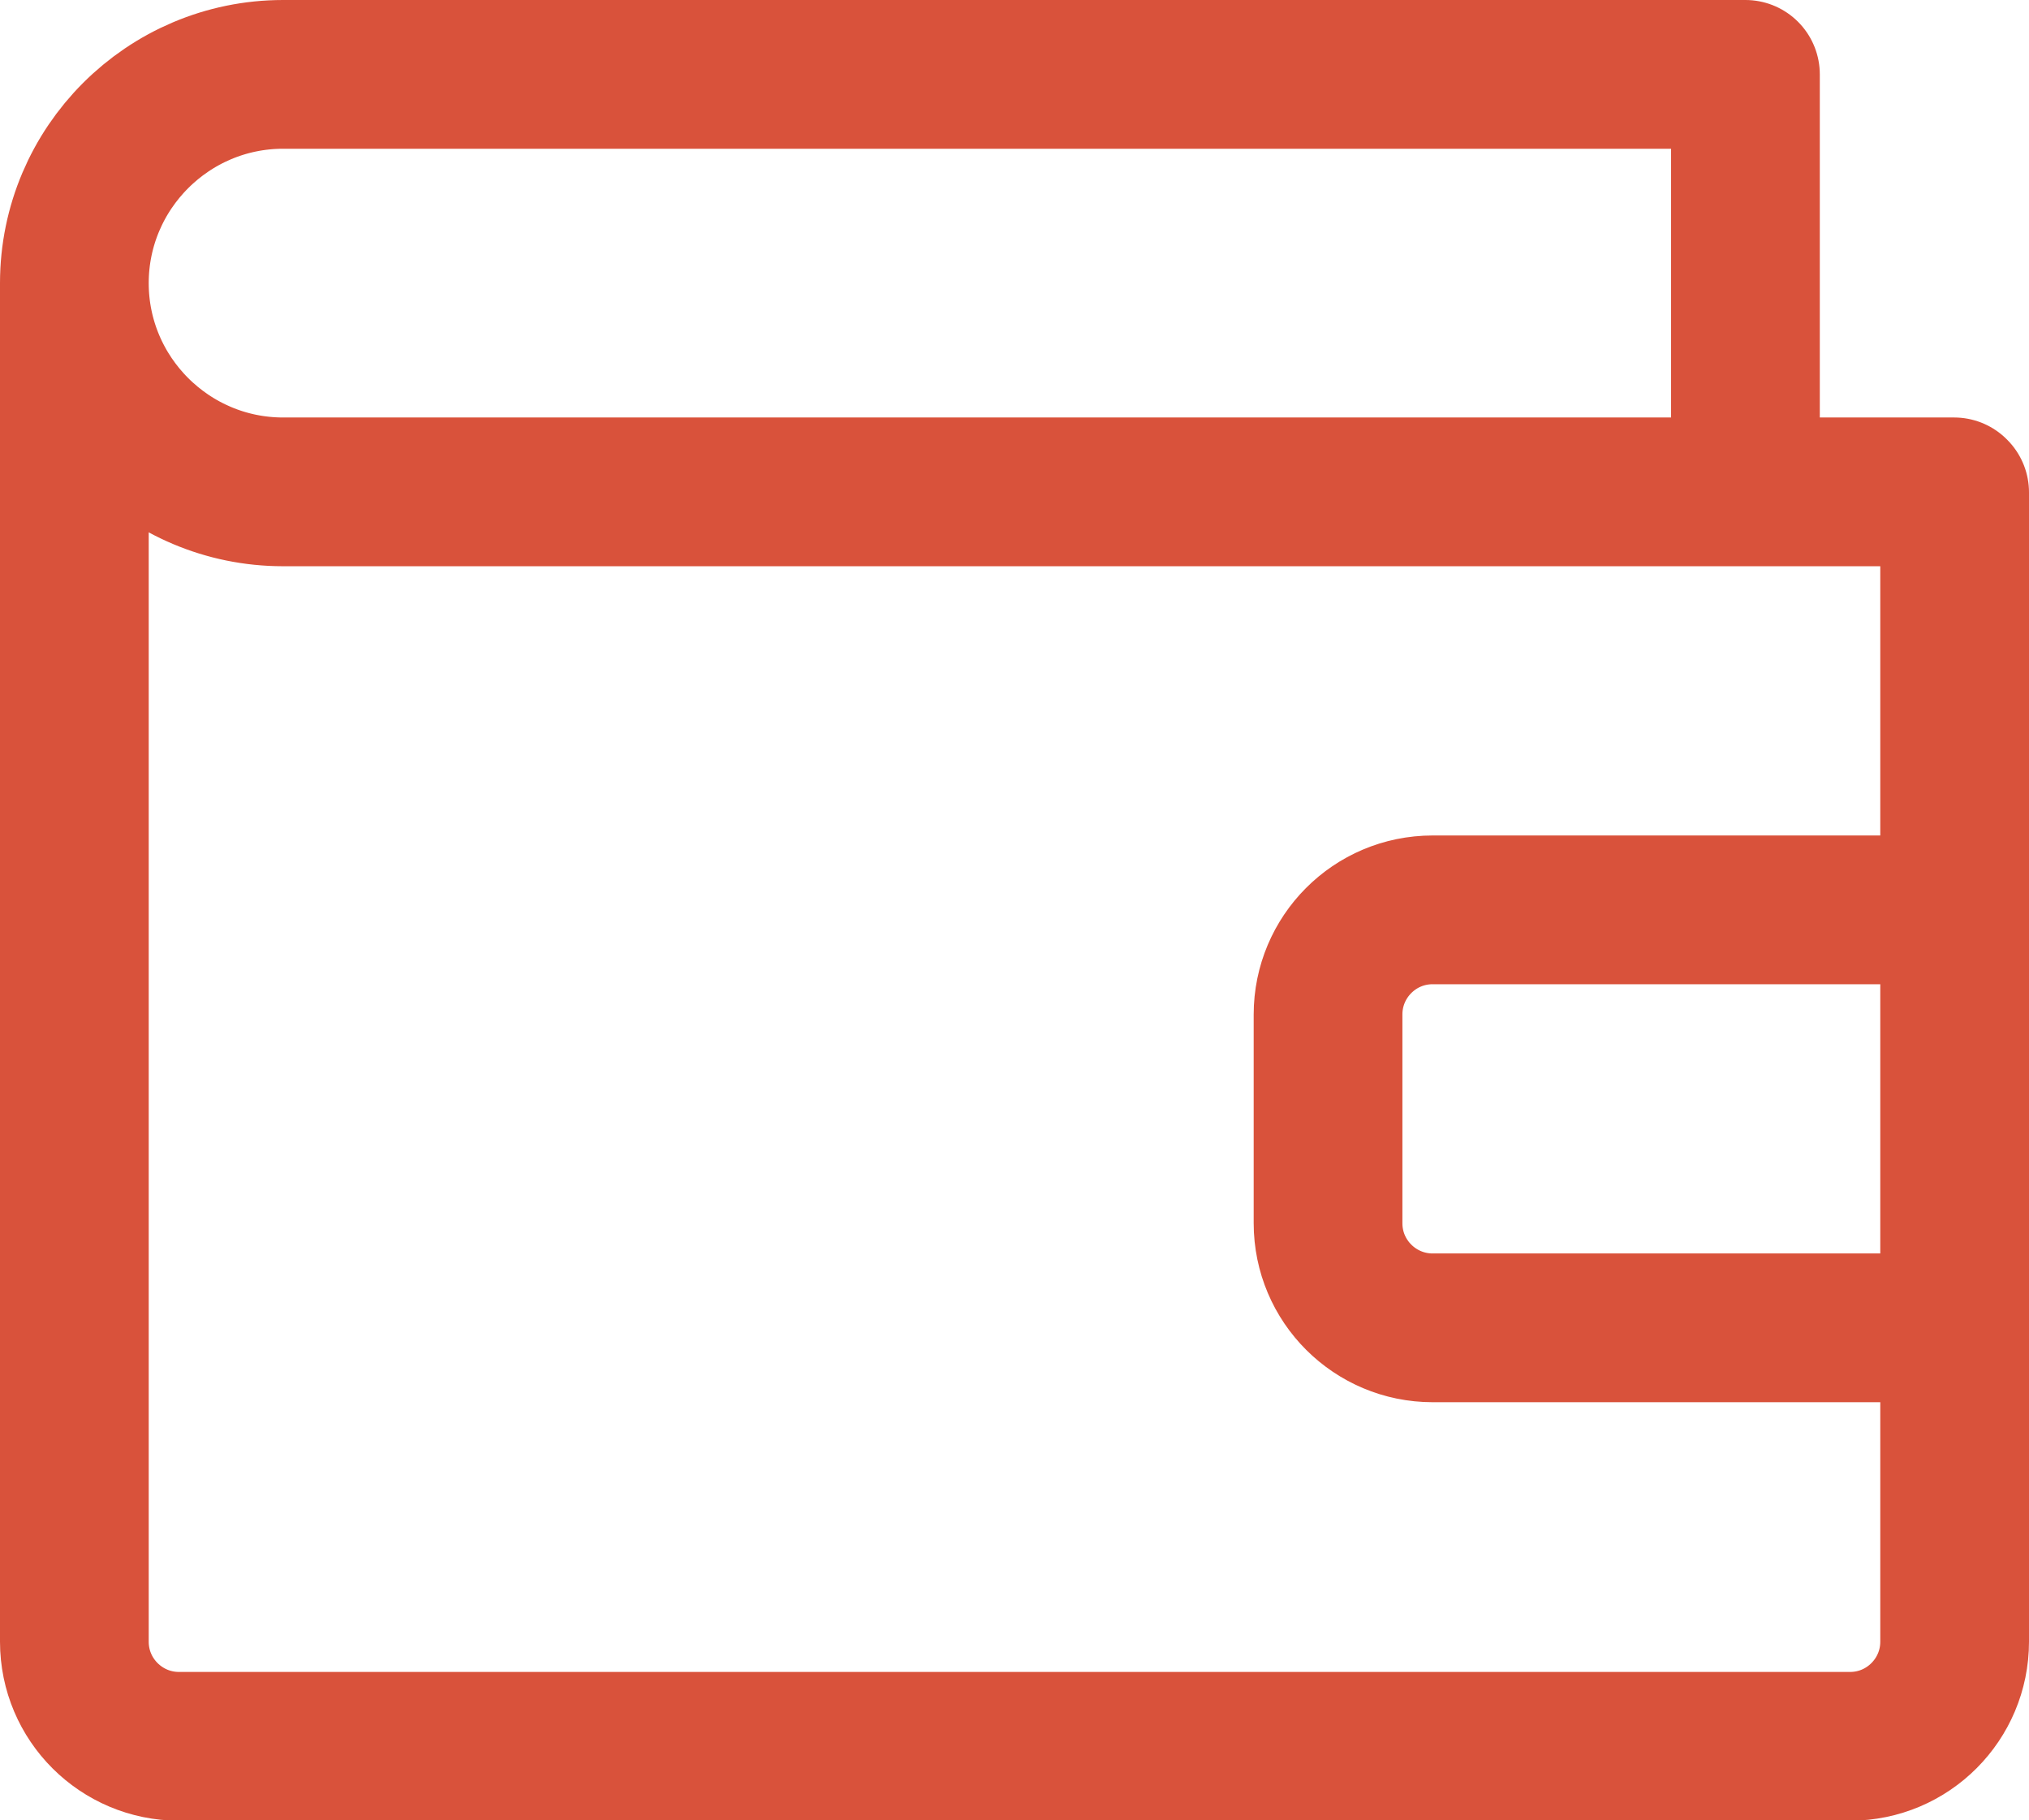
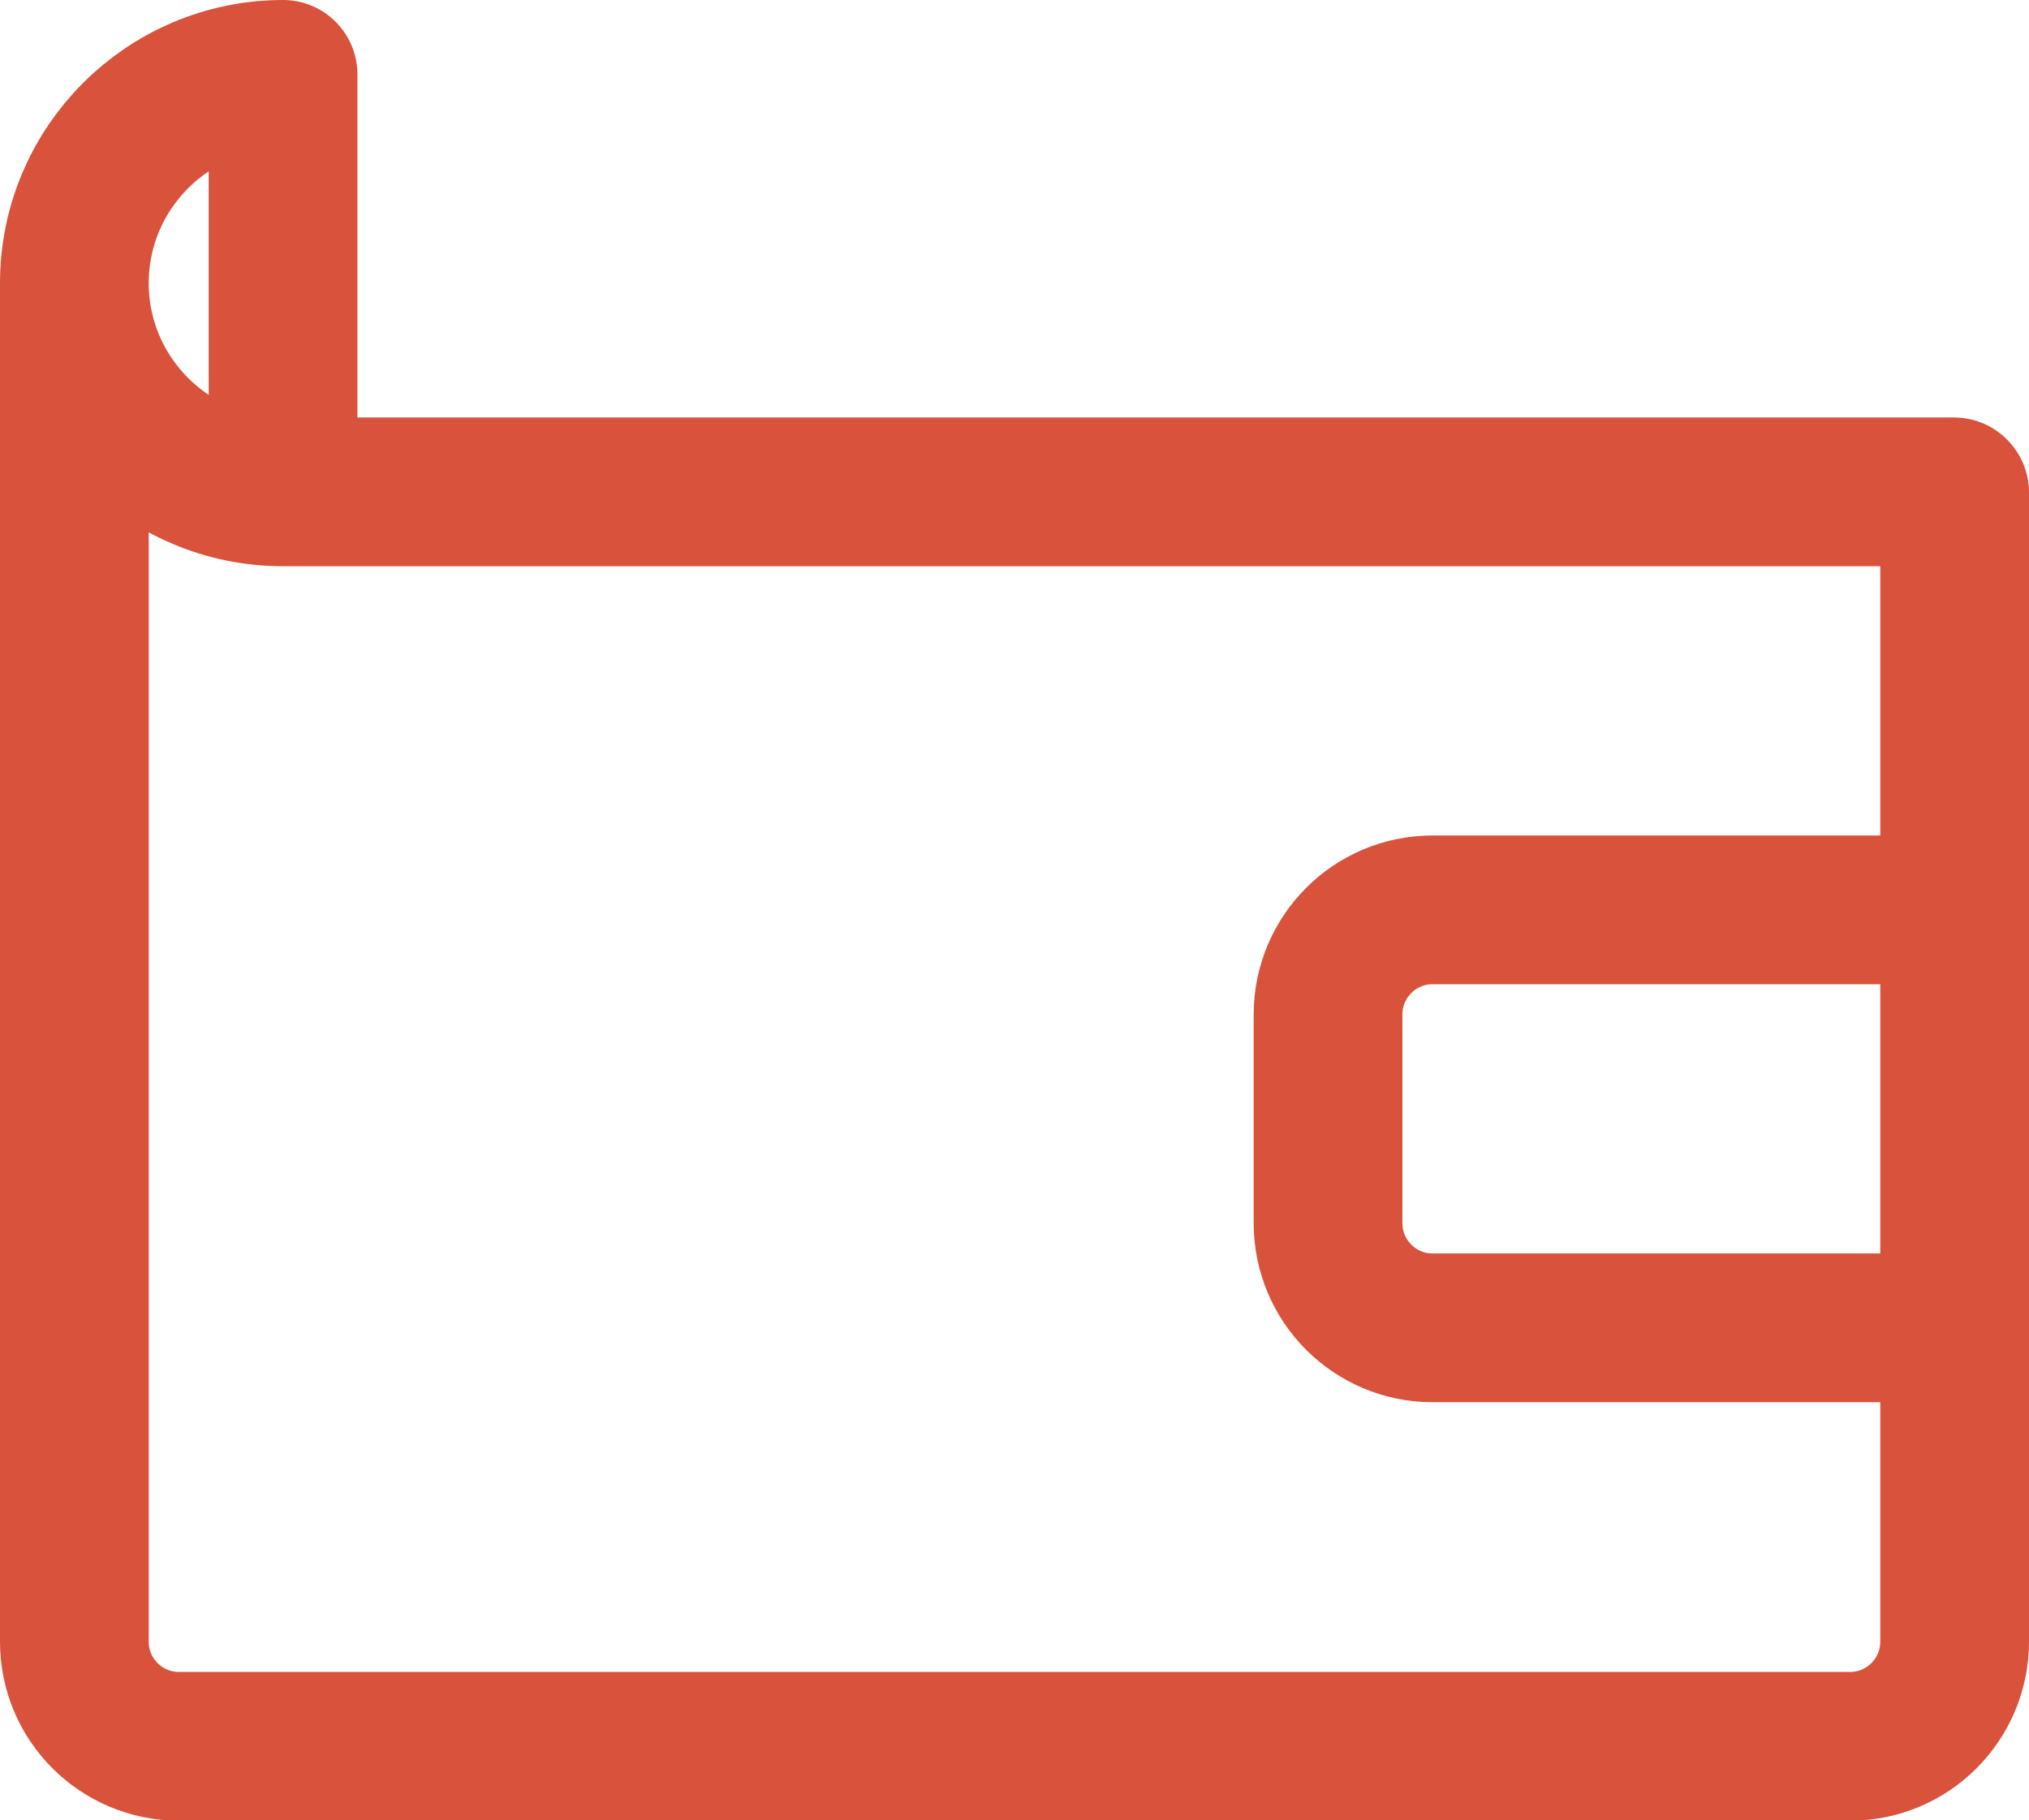
<svg xmlns="http://www.w3.org/2000/svg" id="Layer_2" data-name="Layer 2" viewBox="0 0 40.93 36.71">
  <defs>
    <style>
      .cls-1 {
        fill: none;
        stroke: #d9523b;
        stroke-linecap: round;
        stroke-linejoin: round;
        stroke-width: 3px;
      }
    </style>
  </defs>
  <g id="Layer_2-2" data-name="Layer 2">
-     <path id="primary" class="cls-1" d="M39.43,9.93v23.18c0,1.16-.94,2.11-2.11,2.11H3.61c-1.16,0-2.11-.94-2.11-2.11V5.71c0,2.33,1.89,4.21,4.21,4.21h33.71ZM5.71,1.5C3.39,1.5,1.5,3.39,1.5,5.71s1.89,4.21,4.21,4.21h29.5V1.5H5.71ZM39.43,26.78h-10.53c-1.16,0-2.11-.94-2.11-2.11v-4.21c0-1.16.94-2.11,2.11-2.11h10.53v8.43Z" />
+     <path id="primary" class="cls-1" d="M39.43,9.93v23.18c0,1.16-.94,2.11-2.11,2.11H3.61c-1.16,0-2.11-.94-2.11-2.11V5.71c0,2.33,1.89,4.21,4.21,4.21h33.71ZM5.71,1.5C3.39,1.5,1.5,3.39,1.5,5.71s1.89,4.21,4.21,4.21V1.5H5.71ZM39.43,26.78h-10.53c-1.16,0-2.11-.94-2.11-2.11v-4.21c0-1.16.94-2.11,2.11-2.11h10.53v8.43Z" />
  </g>
</svg>